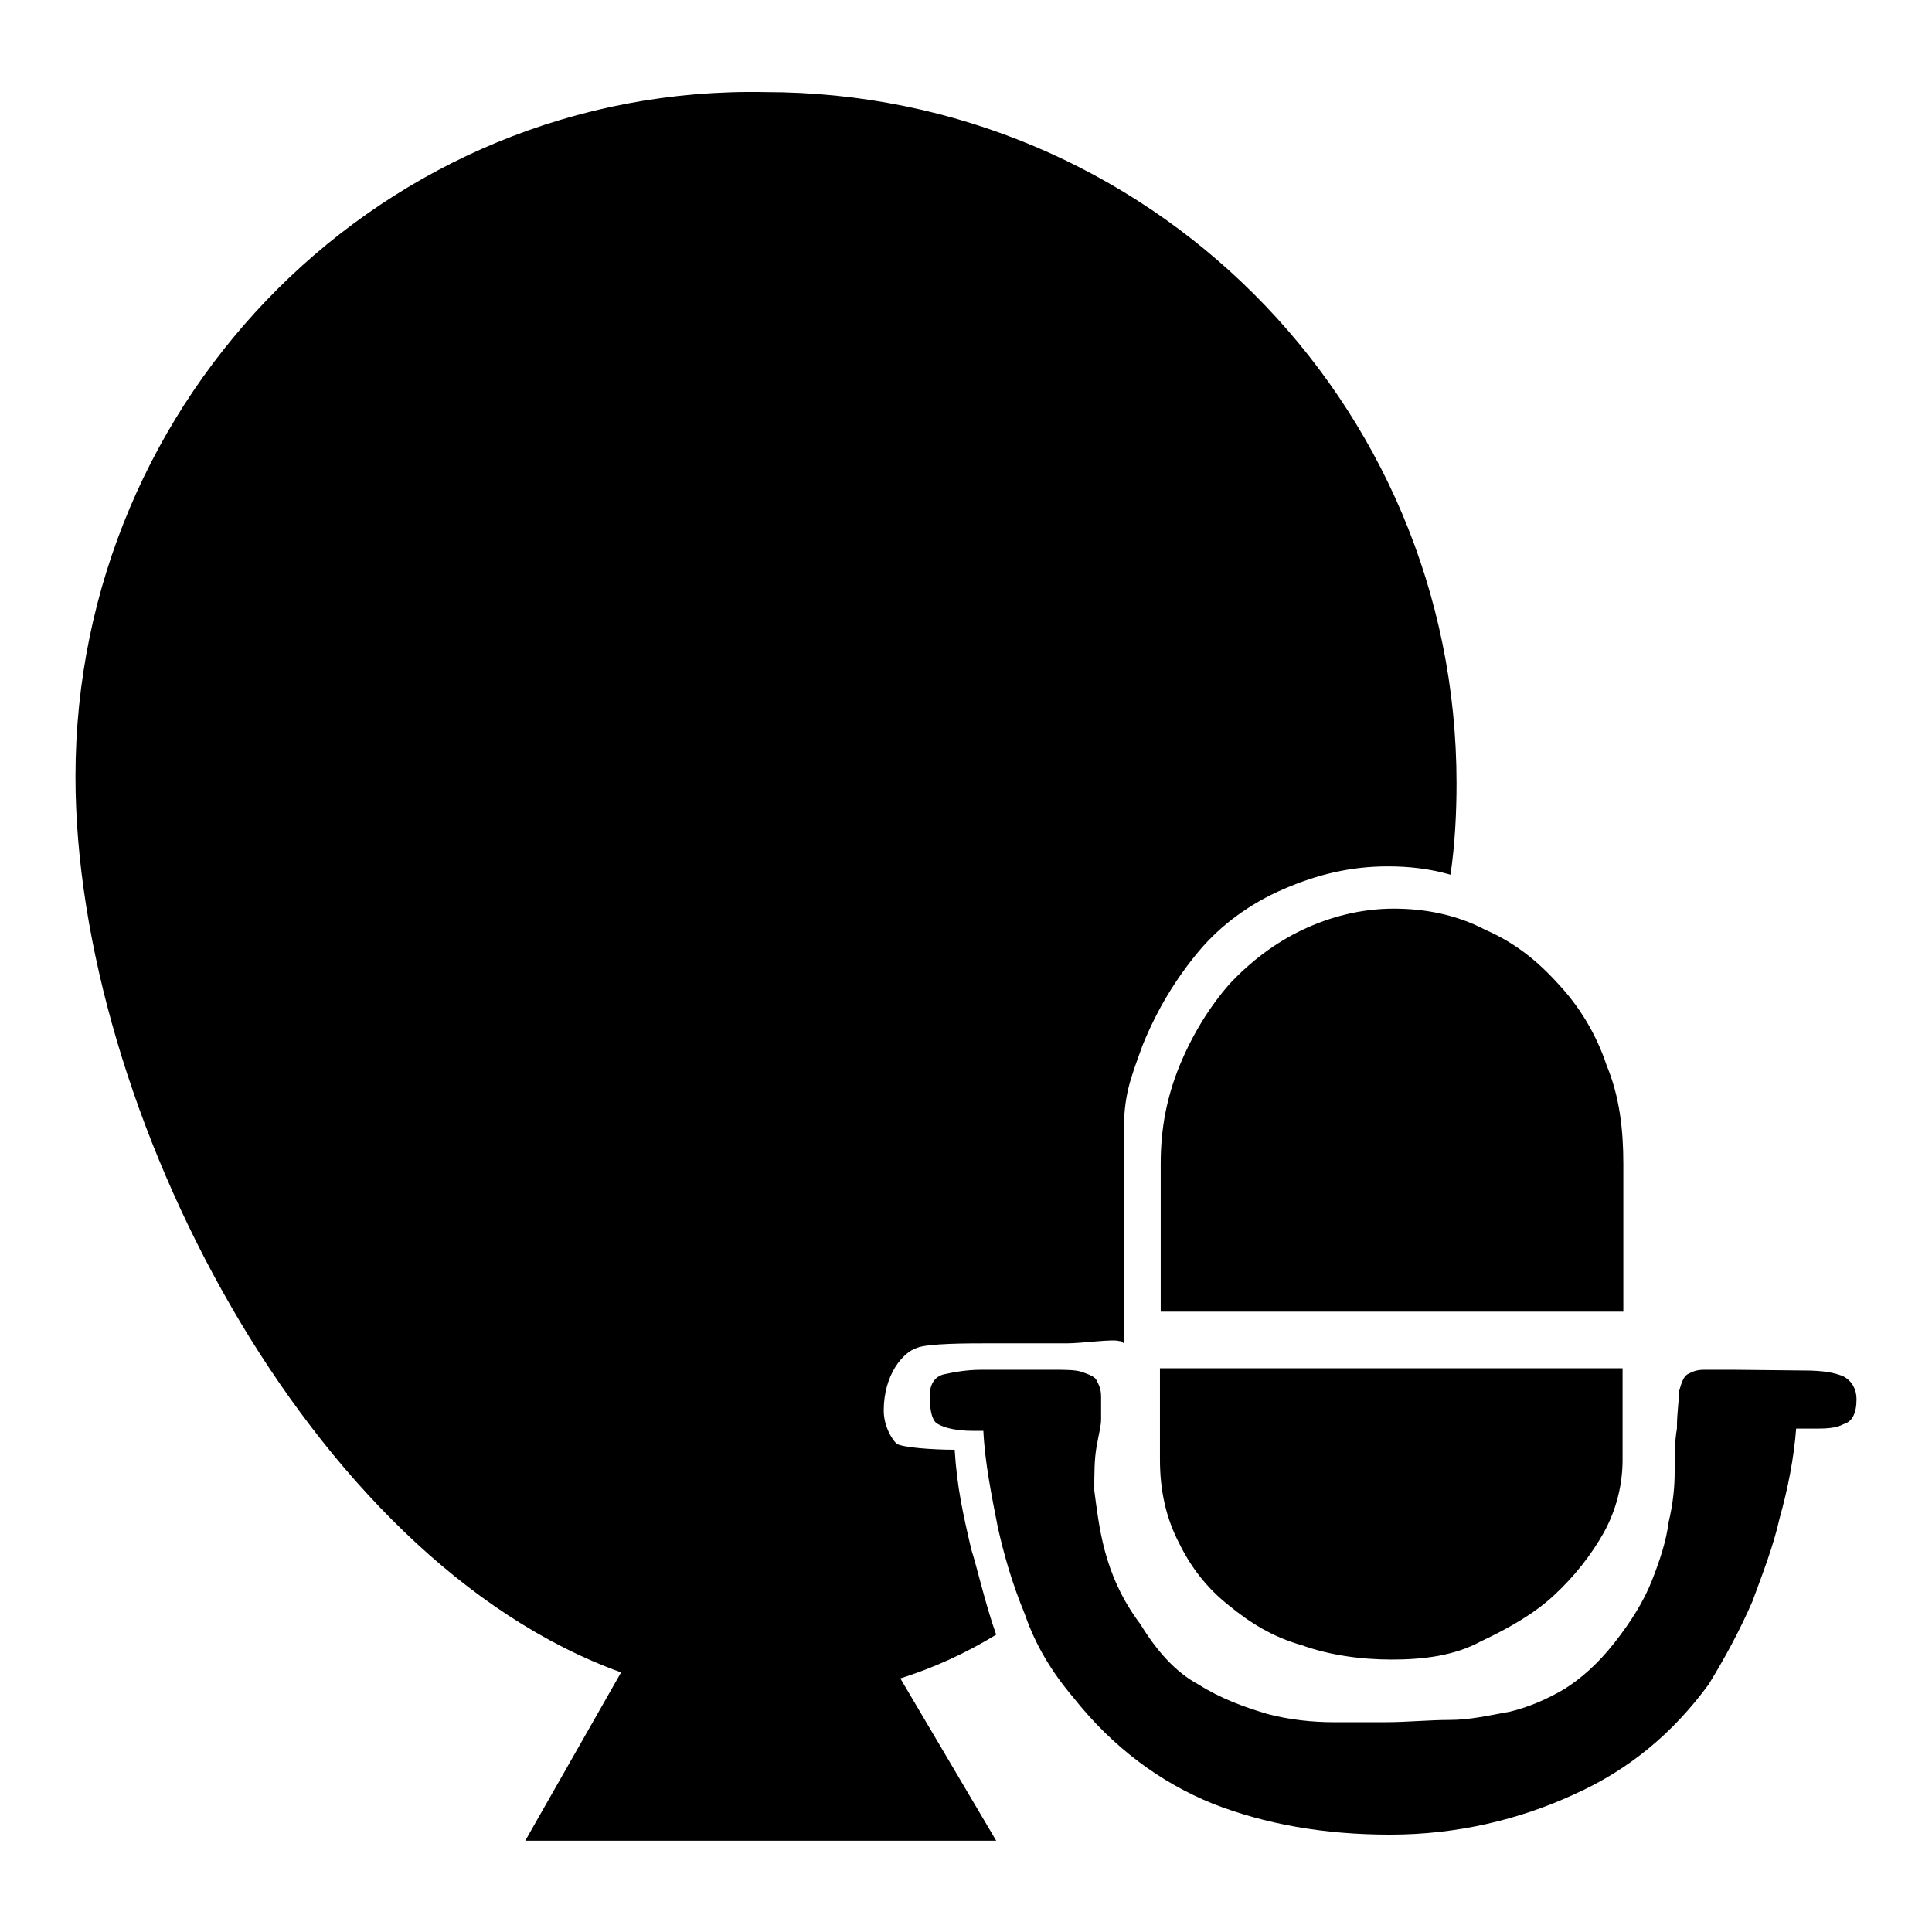
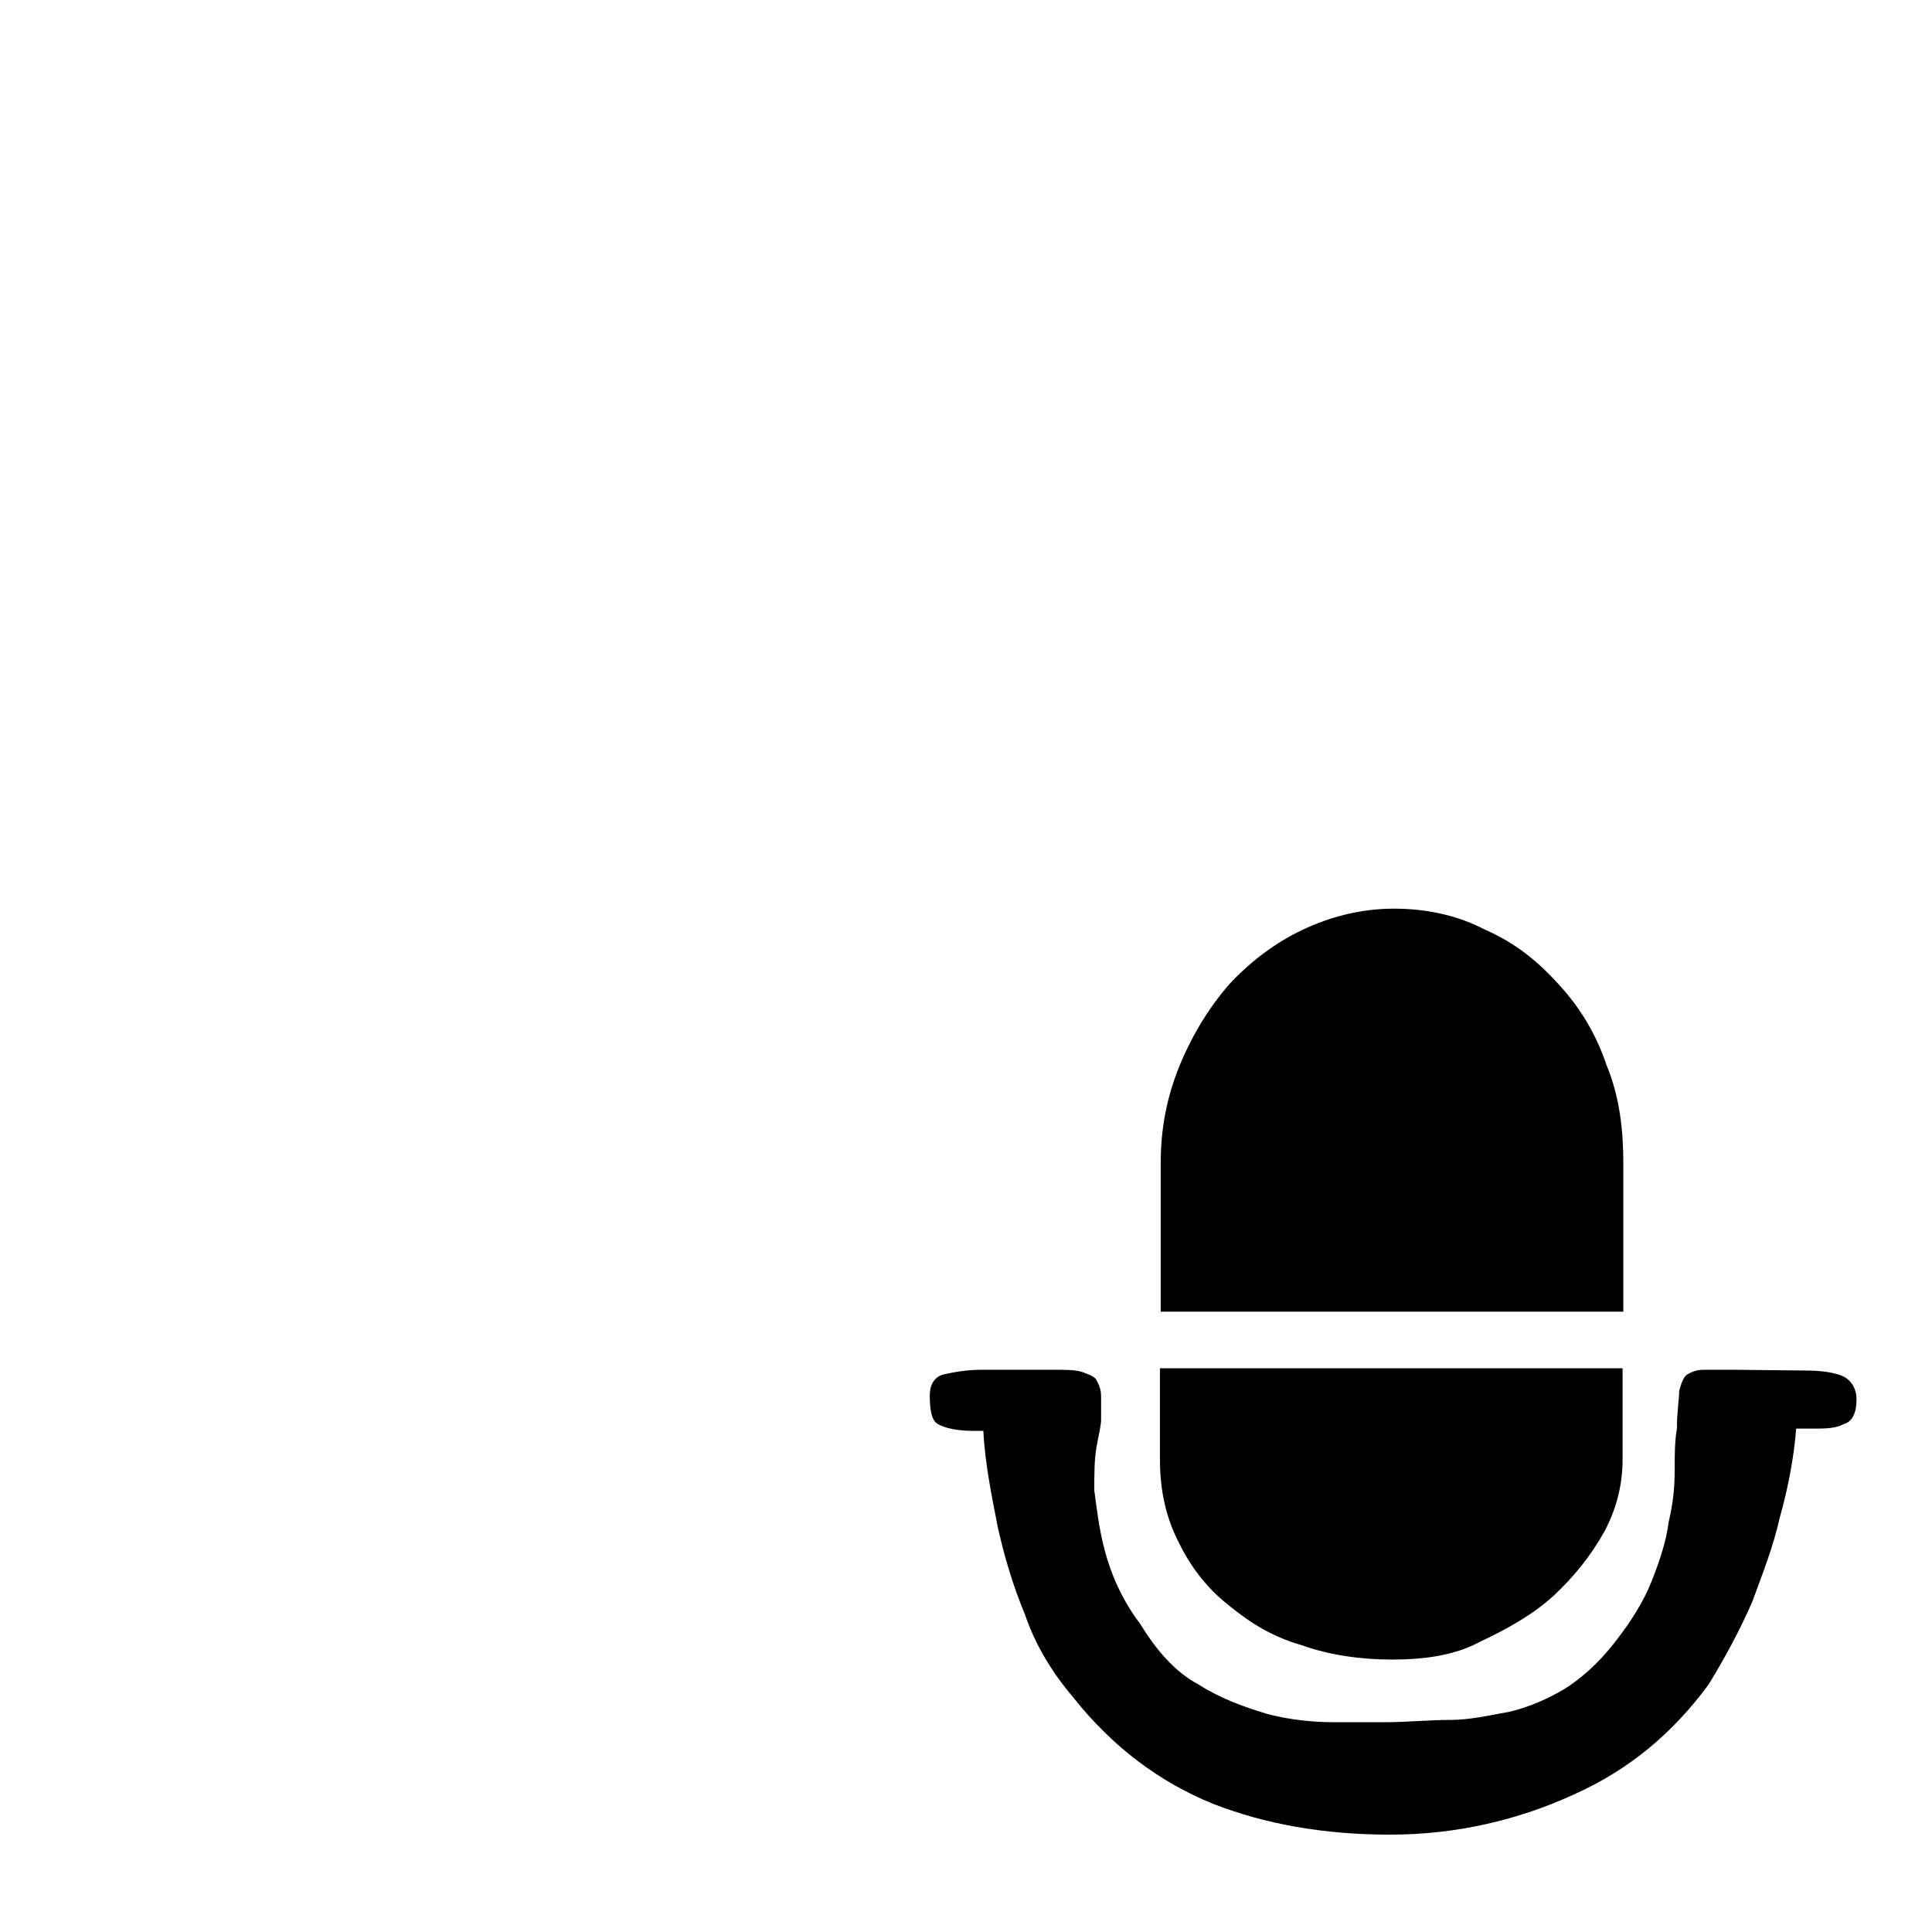
<svg xmlns="http://www.w3.org/2000/svg" version="1.1" x="0px" y="0px" viewBox="0 0 256 256" enable-background="new 0 0 256 256" xml:space="preserve">
  <g>
    <g>
-       <path fill="#000000" d="M132,216.6c-1.4-3.9-2.5-8.8-3.3-11.3c-1.1-4.7-1.9-8.3-2.2-13.2c-3,0-6.9-0.3-7.7-0.8c-0.8-0.8-1.7-2.5-1.7-4.4c0-4.7,2.5-7.7,4.4-8.3c1.4-0.6,6.9-0.6,9.1-0.6c2.5,0,4.4,0,6.4,0c1.9,0,3.3,0,4.4,0c1.9,0,6.1-0.6,6.9-0.3c0.3,0,0.3,0,0.6,0.3v-27.6c0-5.3,0.8-7.2,2.5-11.9c1.9-4.7,4.4-8.8,7.4-12.4c3-3.6,6.9-6.4,11.3-8.3s8.8-3,13.8-3c2.8,0,5.5,0.3,8.3,1.1c0.6-4.1,0.8-8.3,0.8-12.1c0-50.8-41.1-91.6-91.6-91.6C51.1,11.2,10,52.4,10,102.9c0,43.9,30.9,103.8,72.3,118.7l-12.7,22.3H132l-12.7-21.5C123.7,221,127.9,219.1,132,216.6z" />
      <path fill="#000000" d="M215.1,173.8h-61.3v-19.6c0-4.7,0.8-8.8,2.5-13c1.7-4.1,3.9-7.7,6.6-10.8c2.8-3,6.1-5.5,9.7-7.2c3.6-1.7,7.7-2.8,12.1-2.8c4.1,0,8.3,0.8,12.1,2.8c3.9,1.7,6.9,4.1,9.7,7.2c2.8,3,5,6.6,6.4,10.8c1.7,4.1,2.2,8.5,2.2,13V173.8L215.1,173.8z M184.4,219.9c-4.1,0-8.3-0.6-11.9-1.9c-3.9-1.1-6.9-3-9.7-5.3c-2.8-2.2-5-5-6.6-8.3c-1.7-3.3-2.5-6.9-2.5-11v-8.5v-3.6h61.3v12.1c0,3.3-0.8,6.6-2.5,9.7c-1.7,3-3.9,5.8-6.6,8.3s-6.1,4.4-9.7,6.1C192.7,219.4,188.6,219.9,184.4,219.9L184.4,219.9z M239.1,181.6c2.5,0,4.1,0.3,5.2,0.8c1.1,0.6,1.7,1.7,1.7,3c0,1.9-0.6,3-1.7,3.3c-1.1,0.6-2.5,0.6-4.1,0.6H238c-0.3,3.9-1.1,8-2.2,11.9c-0.8,3.6-2.2,7.2-3.6,11c-1.7,3.9-3.6,7.4-5.8,11c-4.7,6.4-10.5,11.3-17.9,14.6c-7.2,3.3-15.4,5.3-24.3,5.3c-8.8,0-16.6-1.4-23.5-4.1c-6.9-2.8-13.2-7.4-18.5-14.1c-2.8-3.3-5-6.9-6.4-11c-1.7-4.1-2.8-8-3.6-11.6c-0.8-4.1-1.7-8.5-1.9-12.7H129c-2.8,0-4.4-0.6-5-1.1c-0.6-0.6-0.8-1.9-0.8-3.6c0-1.4,0.6-2.5,1.9-2.8c1.4-0.3,3-0.6,5-0.6s3.9,0,5.5,0s3,0,3.9,0c1.7,0,3,0,3.9,0.3c0.8,0.3,1.7,0.6,1.9,1.1c0.3,0.6,0.6,1.1,0.6,2.2v3c0,0.8-0.3,1.9-0.6,3.6c-0.3,1.7-0.3,3.6-0.3,5.8c0.3,2.2,0.6,5,1.4,8s2.2,6.4,4.7,9.7c2.2,3.6,4.7,6.4,7.7,8c3,1.9,6.1,3,9.1,3.9c3,0.8,6.1,1.1,8.8,1.1c2.8,0,5.3,0,6.9,0c2.8,0,5.8-0.3,8.5-0.3c2.7,0,5.2-0.6,8-1.1c2.5-0.6,5-1.7,7.2-3c2.2-1.4,4.4-3.3,6.6-6.1c2.2-2.8,3.9-5.5,5-8.3c1.1-2.8,1.9-5.3,2.2-7.7c0.6-2.5,0.8-4.7,0.8-6.6c0-2.2,0-4.1,0.3-5.8c0-2.2,0.3-3.9,0.3-5c0.3-1.1,0.6-1.9,1.1-2.2c0.6-0.3,1.1-0.6,2.2-0.6h3.9L239.1,181.6L239.1,181.6z" />
    </g>
  </g>
</svg>